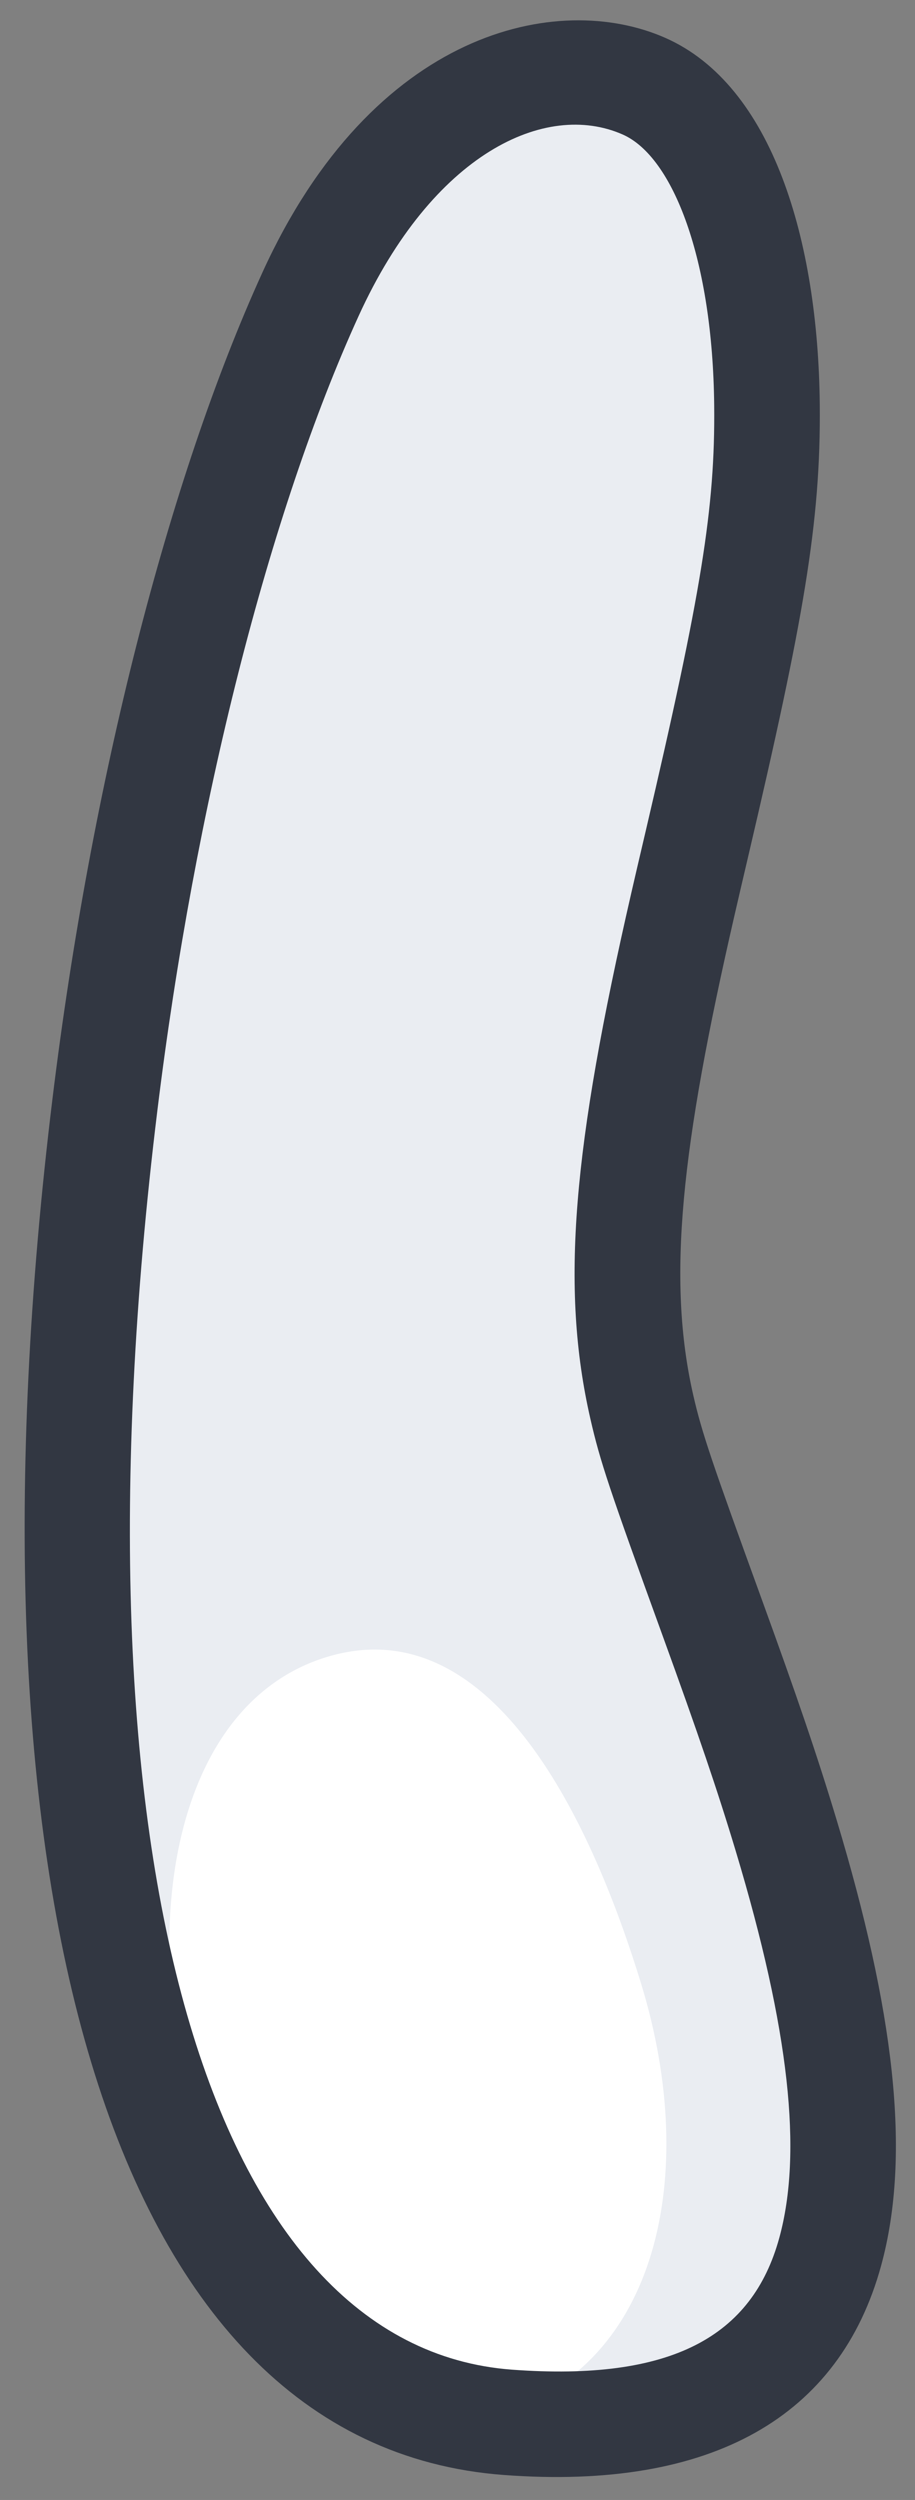
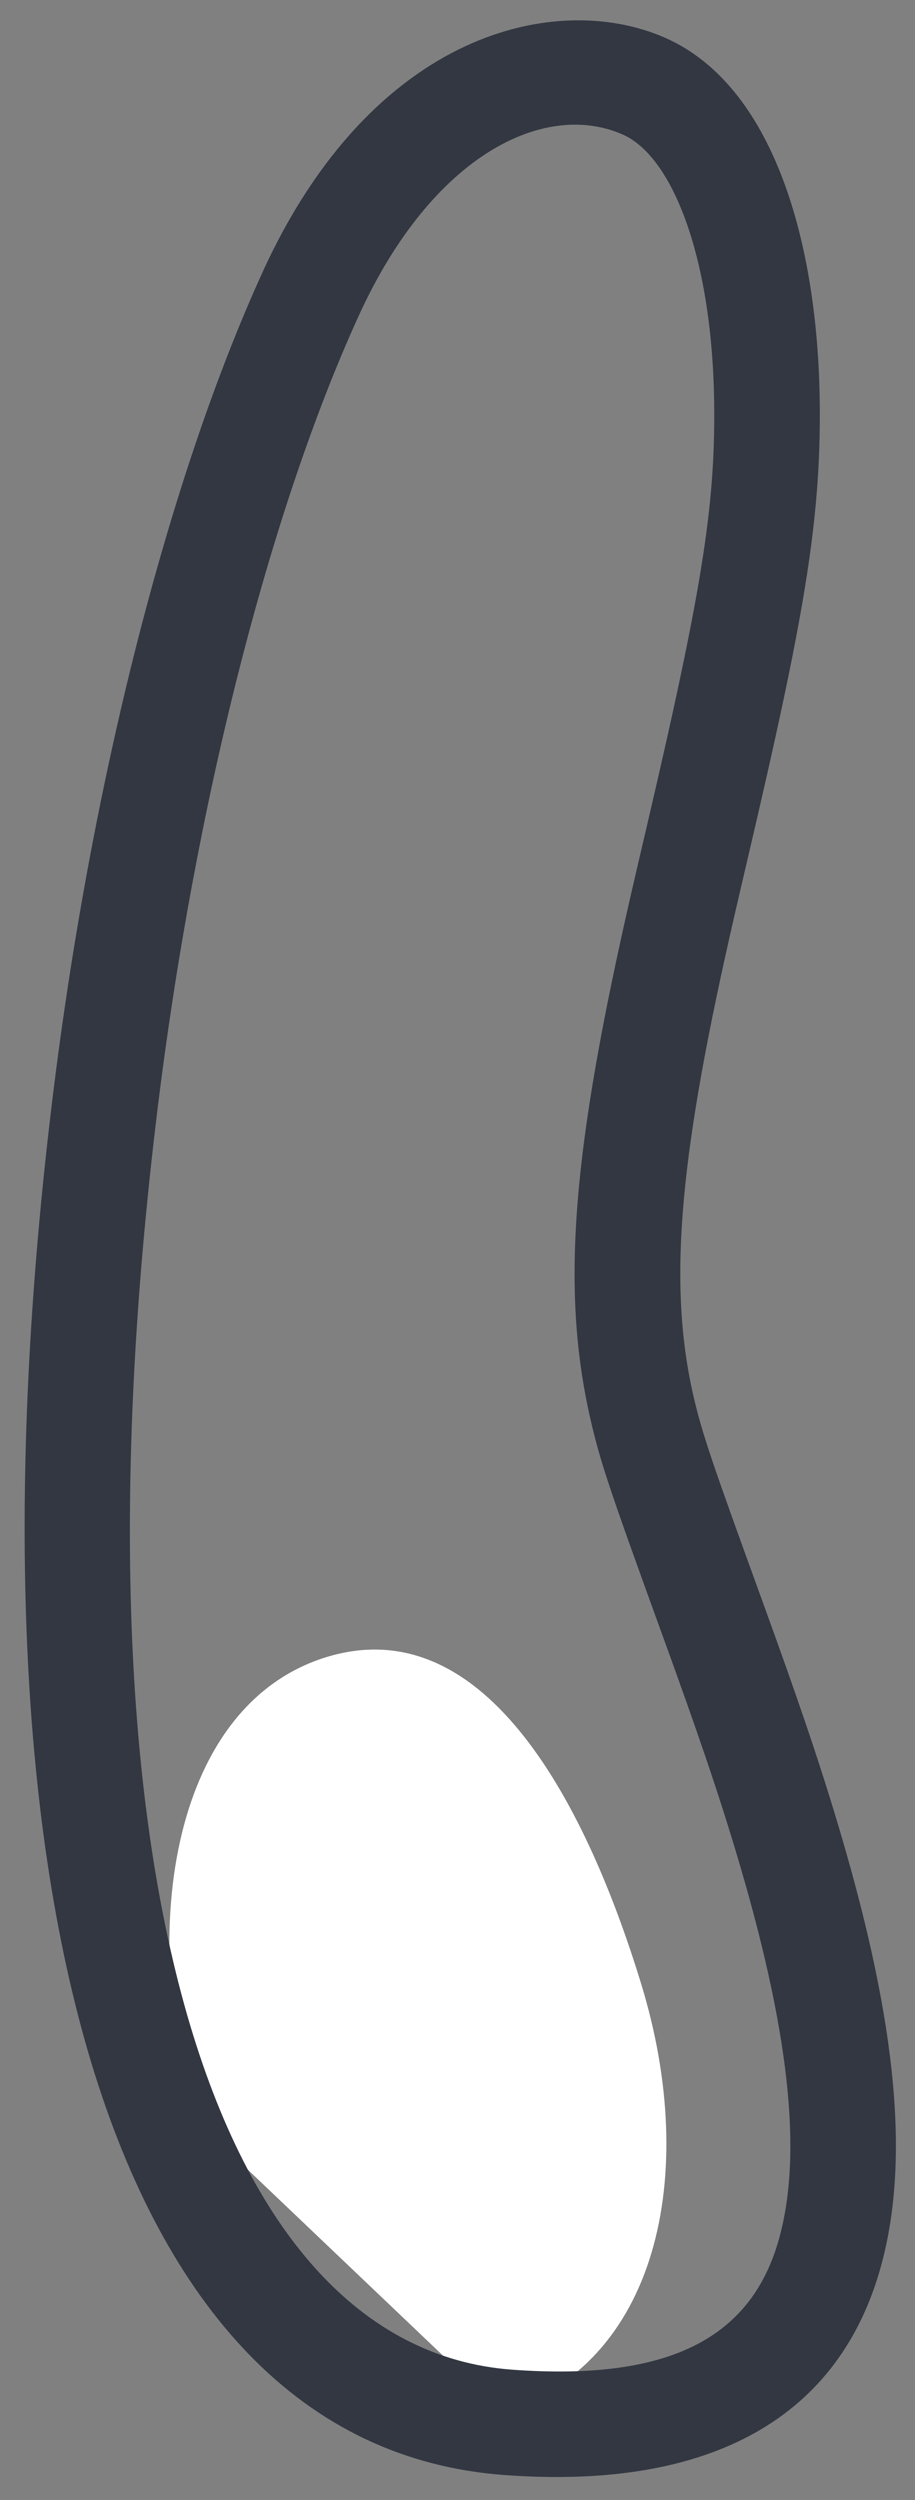
<svg xmlns="http://www.w3.org/2000/svg" xmlns:ns1="http://www.bohemiancoding.com/sketch/ns" width="26px" height="71px" viewBox="0 0 26 71" version="1.1">
  <rect x="0" y="0" width="26" height="71" fill="#808080" stroke="none" />
  <title>jimmyman-02-arm</title>
  <desc>Created with Sketch.</desc>
  <defs />
  <g id="Page-1" stroke="none" stroke-width="1" fill="none" fill-rule="evenodd" ns1:type="MSPage">
    <g id="Desktop-HD-Copy" ns1:type="MSArtboardGroup" transform="translate(-961, -274)">
      <g id="jimmyman-02-arm" ns1:type="MSLayerGroup" transform="translate(961, 274)">
-         <path d="M17.421,1.889 C5.817,-6.936 -8.419,67.072 14.427,68.77 C32.247,70.094 19.776,46.887 18.196,39.978 C15.489,28.134 28.019,9.948 17.421,1.889 C14.768,-0.128 19.556,3.513 17.421,1.889" id="Fill-5" fill="#EAEDF2" ns1:type="MSShapeGroup" />
-         <path d="M14.272,68.504 C18.634,67.17 19.898,61.833 18.223,56.356 C16.549,50.878 13.642,45.728 9.28,47.061 C4.918,48.395 3.9,54.745 5.575,60.223 C7.249,65.7 9.91,69.837 14.272,68.504 L14.272,68.504 Z" id="Oval-4" fill="#FFFFFF" ns1:type="MSShapeGroup" />
+         <path d="M14.272,68.504 C18.634,67.17 19.898,61.833 18.223,56.356 C16.549,50.878 13.642,45.728 9.28,47.061 C4.918,48.395 3.9,54.745 5.575,60.223 L14.272,68.504 Z" id="Oval-4" fill="#FFFFFF" ns1:type="MSShapeGroup" />
        <path d="M10.189,8.977 L10.189,8.977 C7.649,14.547 5.531,22.88 4.47,31.553 C1.851,52.974 5.989,66.663 14.545,67.299 C19.09,67.636 21.375,66.353 22.143,63.559 C22.807,61.143 22.434,57.649 20.91,52.583 C20.392,50.861 19.841,49.243 18.828,46.453 C17.313,42.281 17.054,41.513 16.776,40.296 C15.919,36.548 16.279,32.588 17.94,25.354 C18.048,24.882 18.147,24.459 18.345,23.614 C19.933,16.827 20.323,14.426 20.294,11.518 C20.253,7.383 19.131,4.454 17.694,3.82 C15.506,2.855 12.299,4.348 10.189,8.977 L10.189,8.977 Z M7.459,7.733 L7.459,7.733 C10.599,0.847 15.851,-0.271 18.904,1.075 C21.957,2.422 23.248,6.836 23.294,11.489 C23.327,14.843 22.828,17.625 21.266,24.298 C21.078,25.101 20.976,25.539 20.864,26.026 C19.356,32.591 18.945,36.324 19.7,39.627 C19.946,40.701 20.225,41.512 21.648,45.429 C22.628,48.127 23.222,49.854 23.783,51.719 C25.382,57.035 25.915,61.152 25.035,64.354 C23.862,68.622 20.252,70.731 14.323,70.291 C2.809,69.435 -1.167,52.94 1.493,31.189 C2.587,22.243 4.777,13.616 7.459,7.733 L7.459,7.733 Z" id="Shape" fill="#323742" ns1:type="MSShapeGroup" />
      </g>
    </g>
  </g>
</svg>